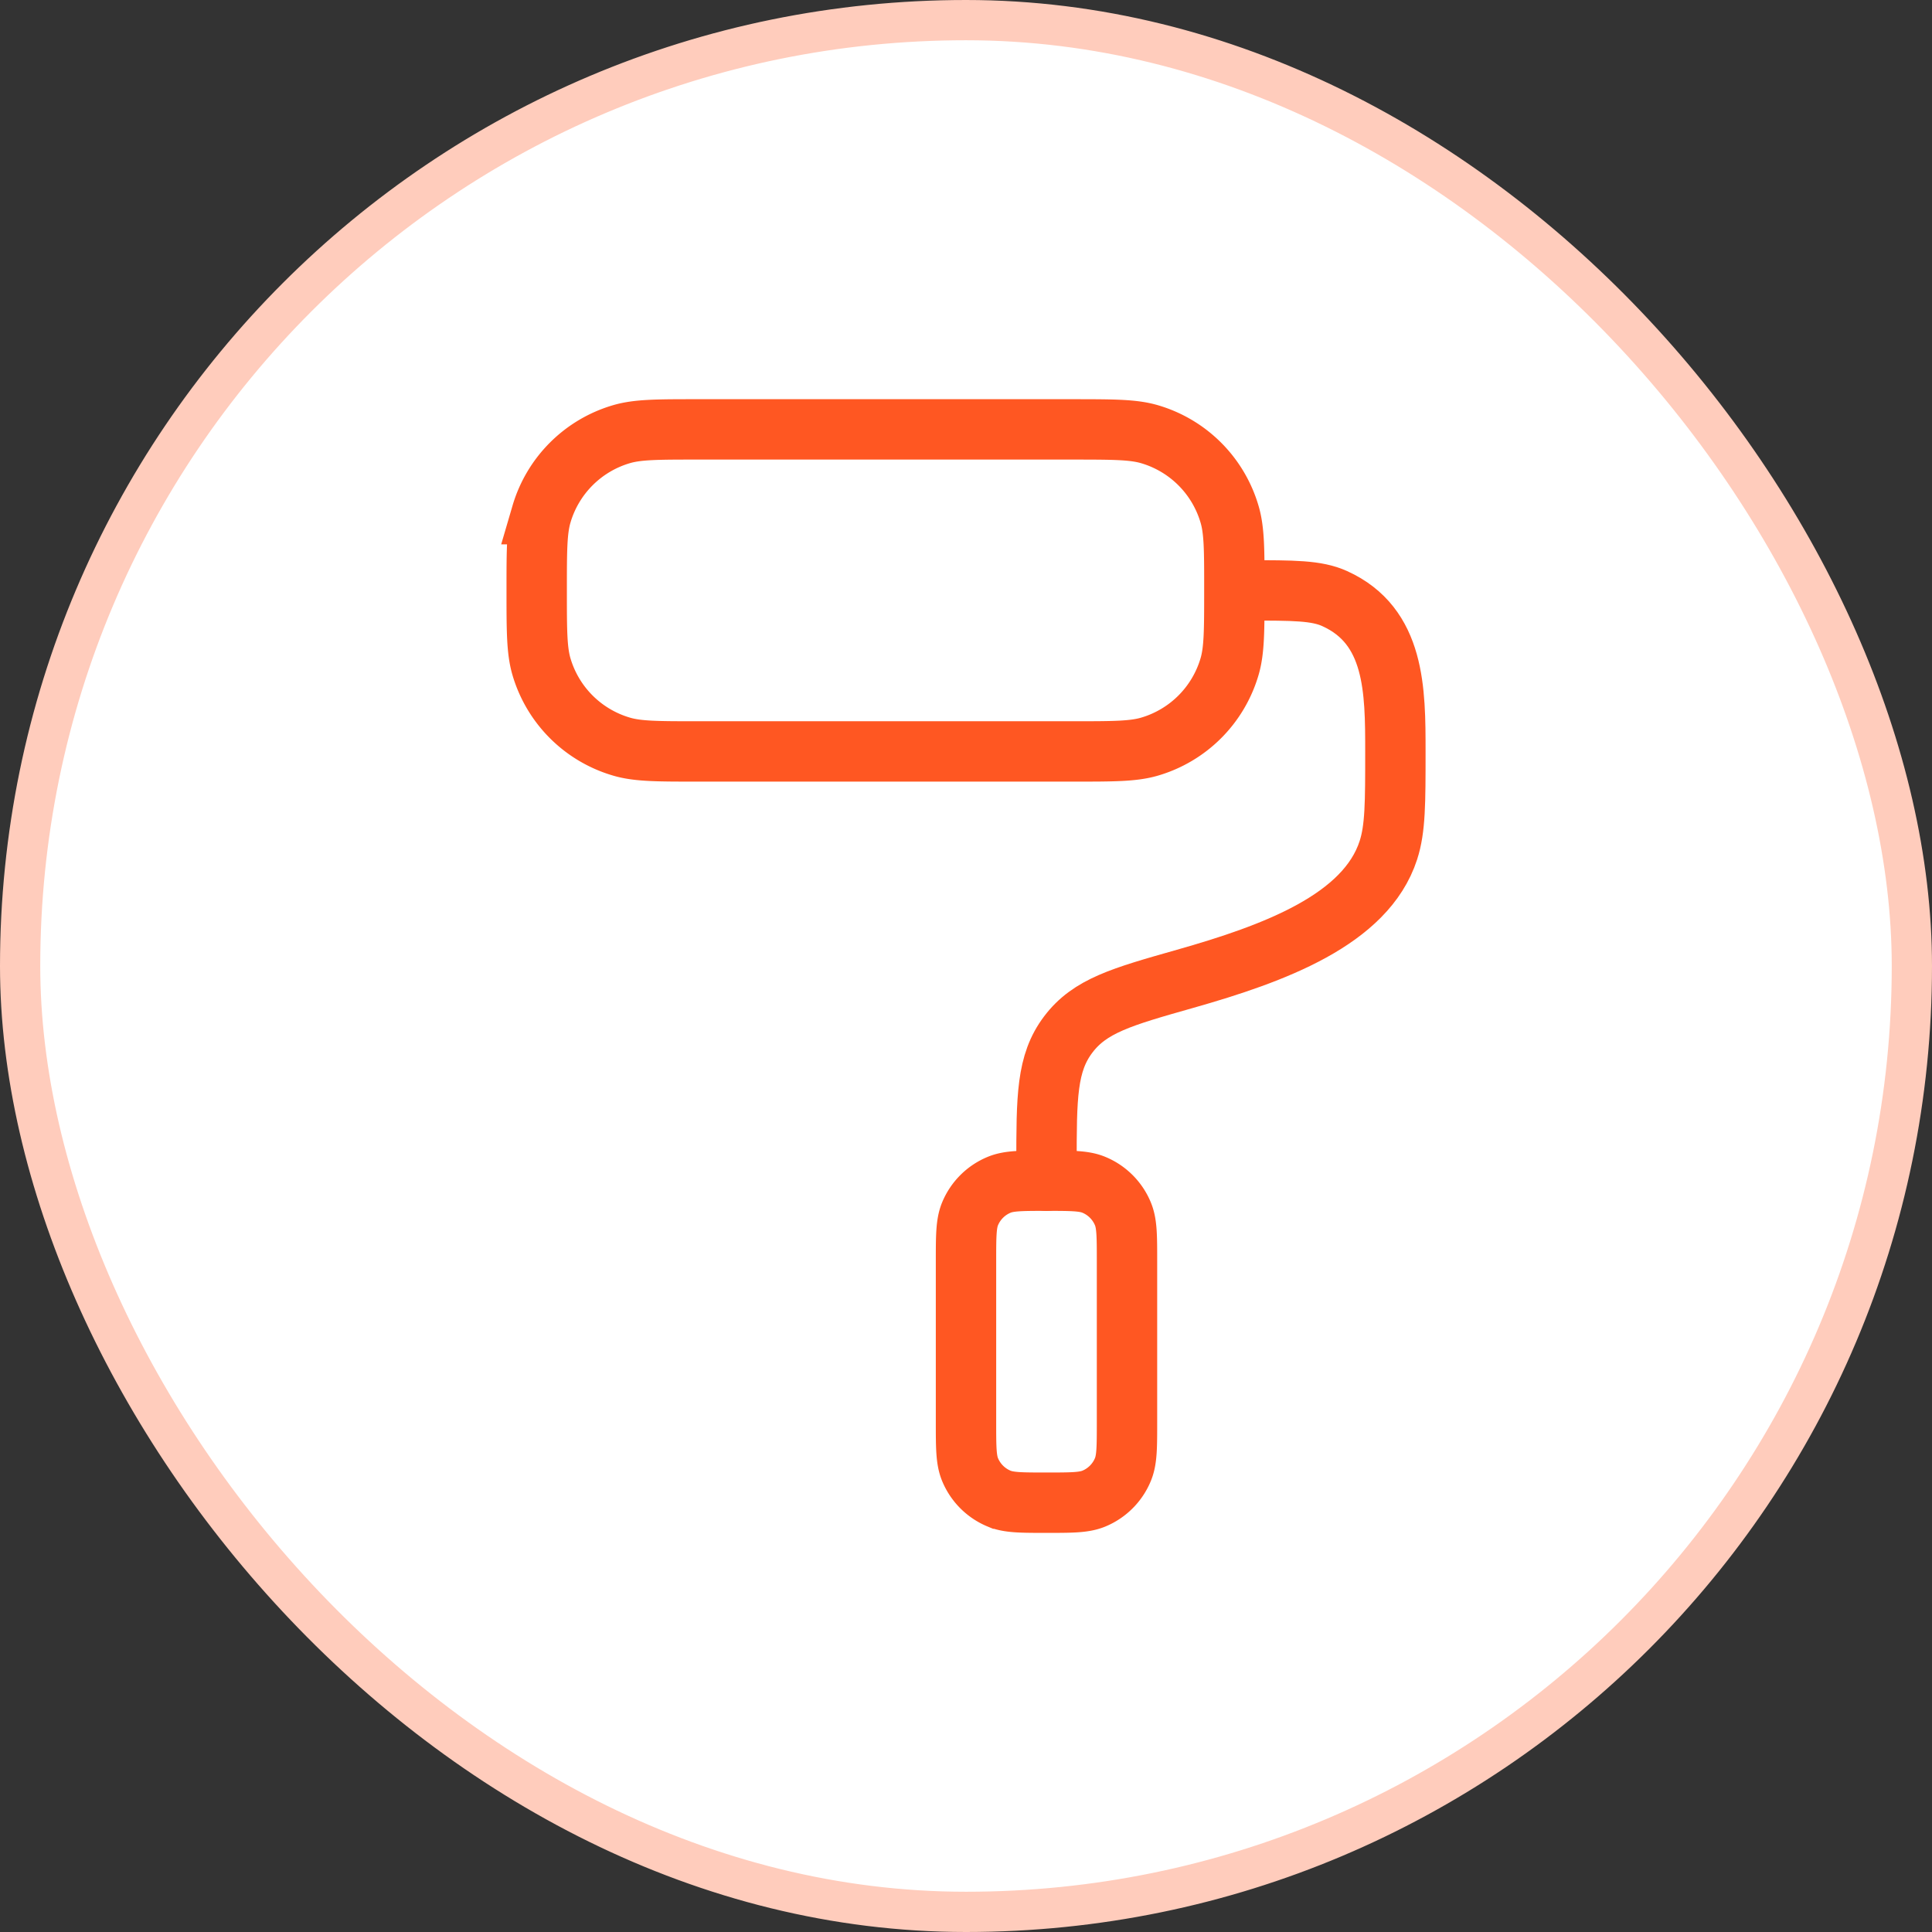
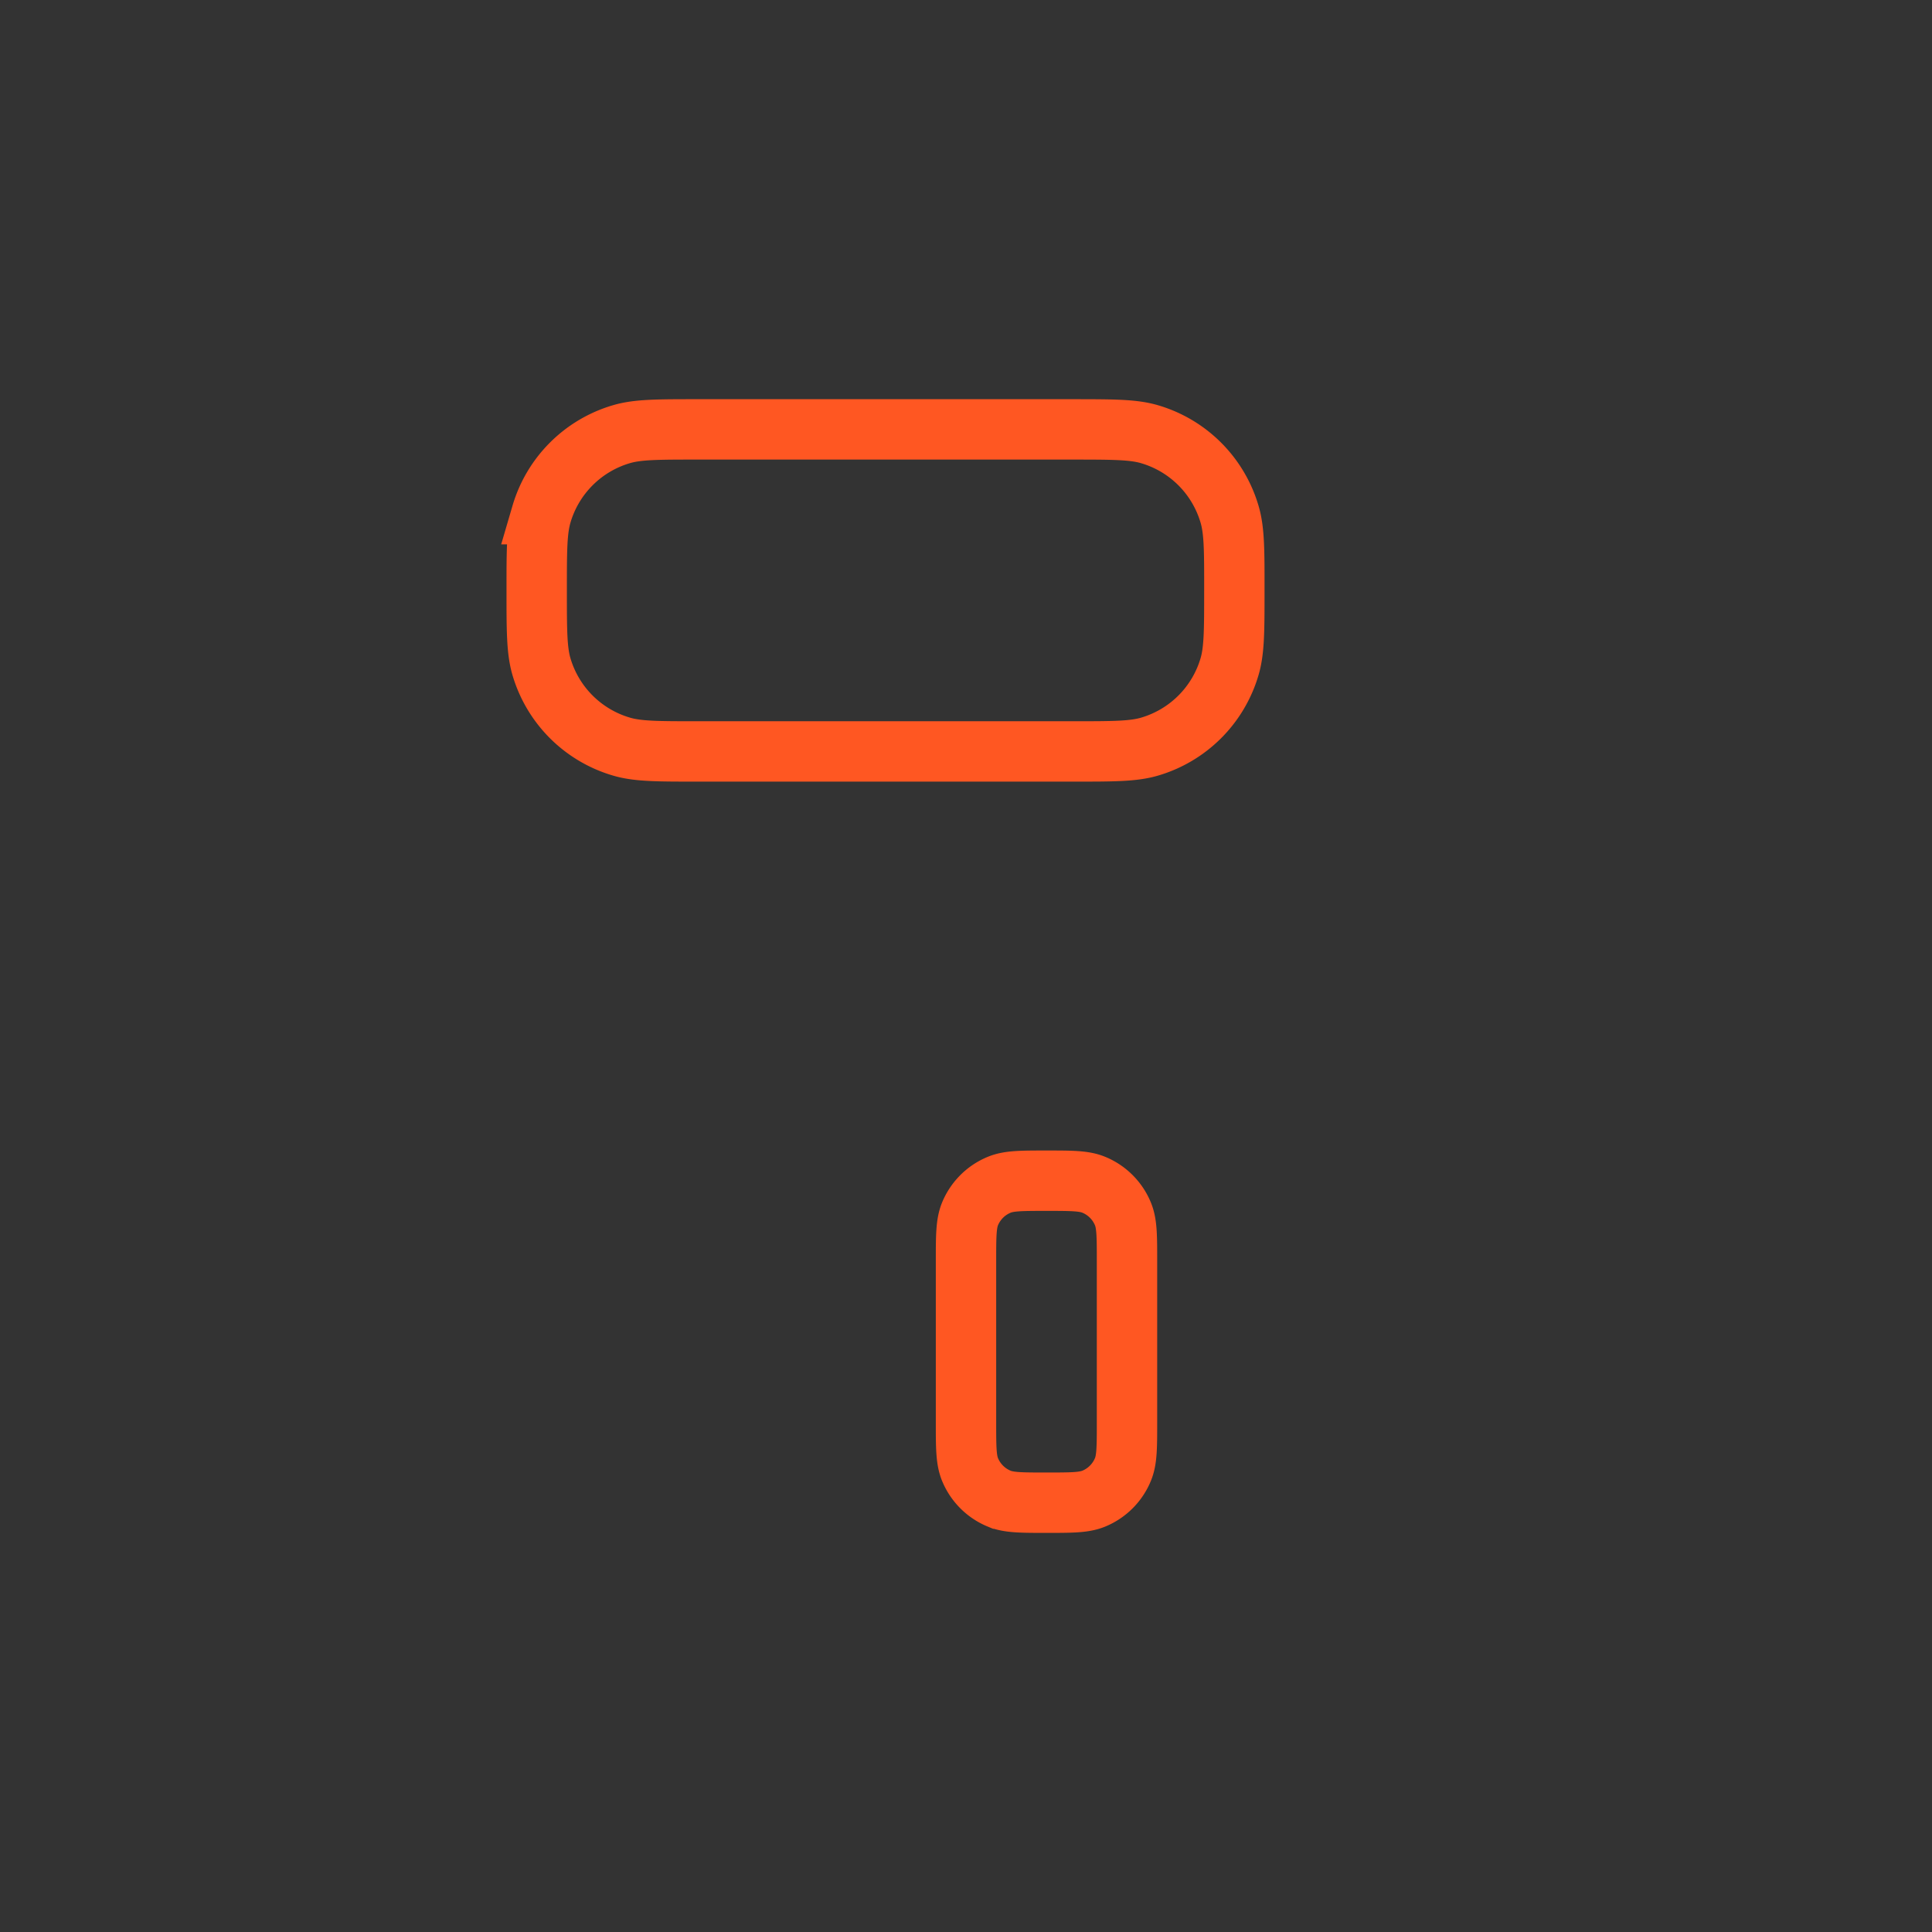
<svg xmlns="http://www.w3.org/2000/svg" width="48" height="48" fill="none" viewBox="0 0 48 48">
  <rect x="0" y="0" width="48" height="48" fill="#333333" stroke="none" />
-   <rect width="47" height="47" x=".5" y=".5" fill="#fff" rx="23.5" />
-   <rect width="47" height="47" x=".5" y=".5" stroke="#ffccbc" rx="23.5" />
  <path stroke="#ff5722" stroke-linecap="round" stroke-width="1.5" d="M13.334 14.668c0-.992 0-1.488.119-1.893a2.93 2.93 0 0 1 1.988-1.988c.405-.119.9-.119 1.893-.119h9.333c.993.001 1.489.001 1.893.12a2.93 2.93 0 0 1 1.988 1.988c.12.405.12.9.119 1.893 0 .992 0 1.489-.119 1.893a2.93 2.93 0 0 1-1.988 1.988c-.405.119-.901.119-1.893.119h-9.334c-.992 0-1.488 0-1.893-.12a2.93 2.93 0 0 1-1.988-1.988c-.118-.405-.118-.9-.118-1.893ZM24 31.334c0-.621 0-.932.101-1.177.136-.327.395-.586.722-.721.245-.102.556-.102 1.177-.102s.932 0 1.177.102c.327.135.586.395.721.721.102.245.102.556.102 1.177v4c0 .621 0 .932-.102 1.177a1.33 1.33 0 0 1-.722.722c-.245.101-.555.101-1.176.101-.622 0-.932 0-1.177-.101a1.33 1.33 0 0 1-.722-.722C24 36.266 24 35.955 24 35.334z" />
-   <path stroke="#ff5722" stroke-linecap="round" stroke-linejoin="round" stroke-width="1.5" d="M31 14.668c1.14 0 1.709 0 2.158.203 1.507.68 1.51 2.281 1.51 3.803 0 1.275 0 1.913-.174 2.45-.559 1.728-2.842 2.568-5.049 3.194-1.577.447-2.366.67-2.905 1.384-.54.714-.54 1.551-.54 3.226v.407" />
</svg>